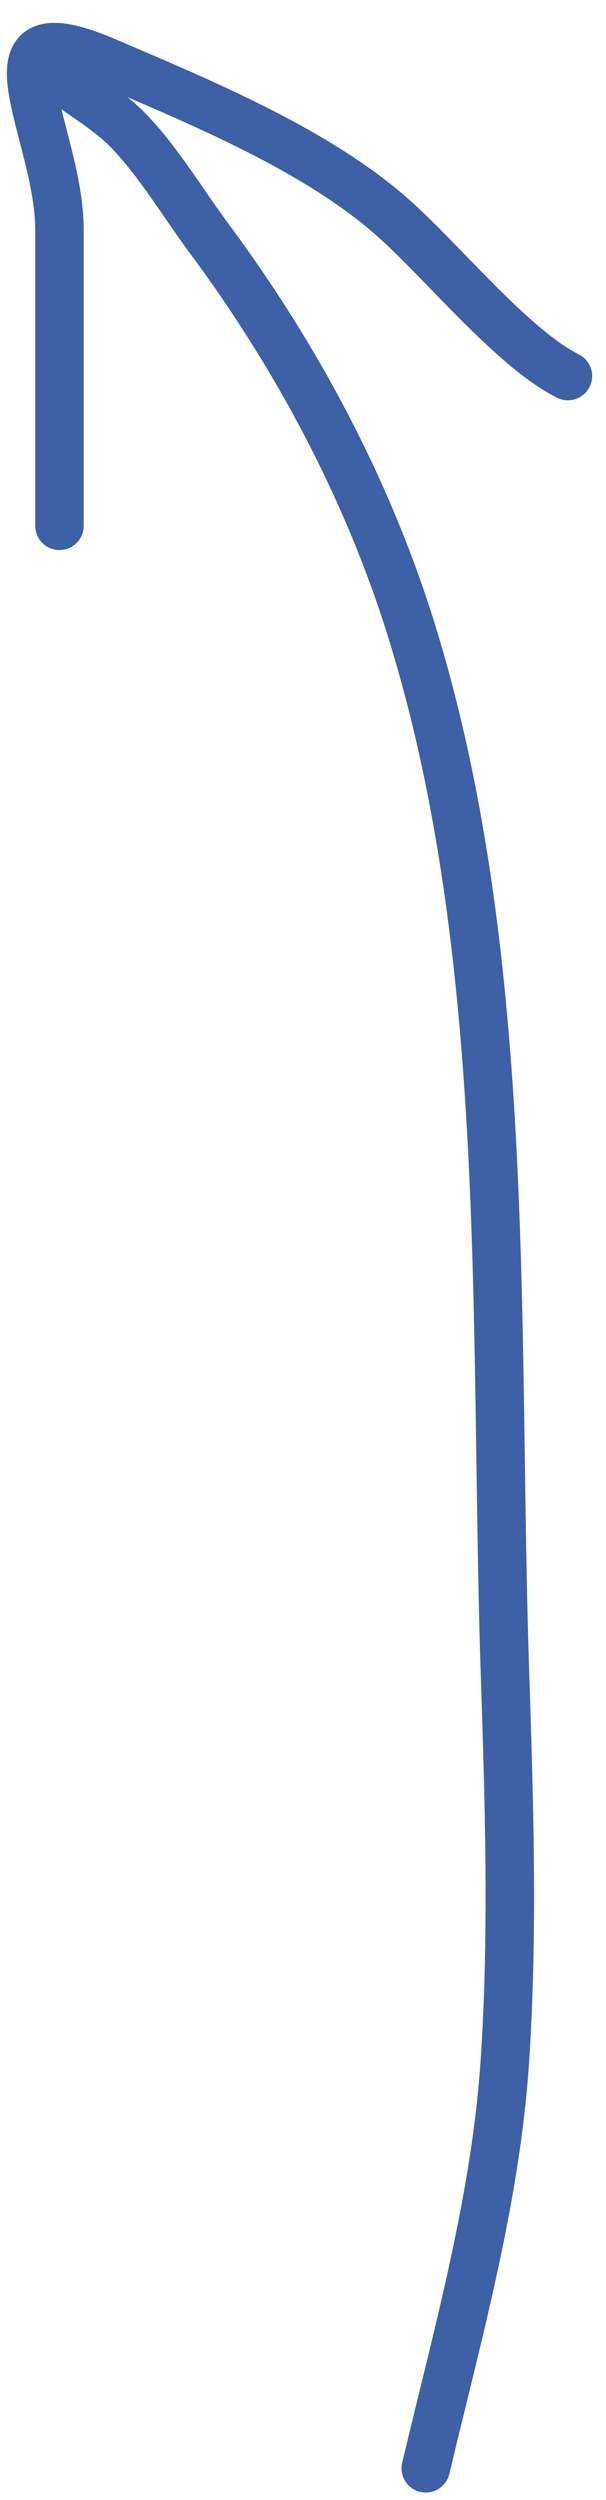
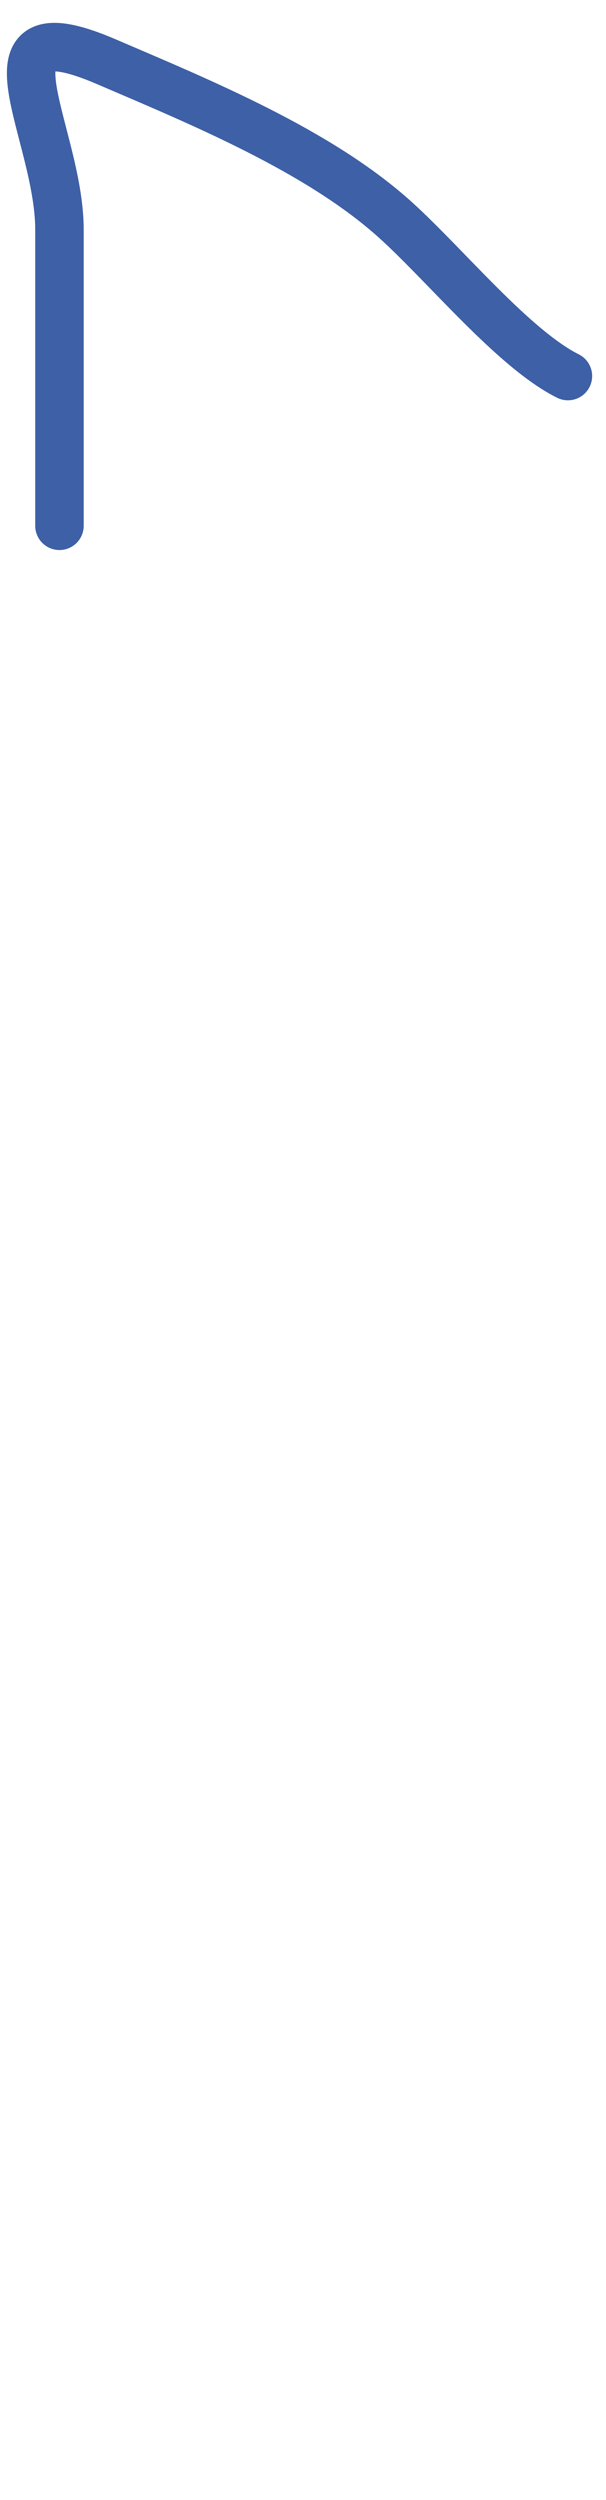
<svg xmlns="http://www.w3.org/2000/svg" width="25" height="103" viewBox="0 0 25 103" fill="none">
  <path d="M2.453 21.662C2.453 17.595 2.453 13.528 2.453 9.461C2.453 5.415 -1.185 0.156 4.373 2.537C8.301 4.221 13.138 6.203 16.3 9.049C18.373 10.915 21.181 14.369 23.429 15.493" stroke="#3D60A6" stroke-width="2" stroke-linecap="round" />
-   <path d="M1.945 2.773C2.991 3.732 4.304 4.36 5.292 5.377C6.527 6.647 7.577 8.41 8.639 9.839C12.203 14.634 15.107 20.06 16.903 25.747C21.172 39.266 20.371 54.819 20.828 68.802C21.003 74.125 21.183 79.599 20.828 84.917C20.45 90.601 18.877 96.18 17.564 101.693" stroke="#3D60A6" stroke-width="2" stroke-linecap="round" />
</svg>